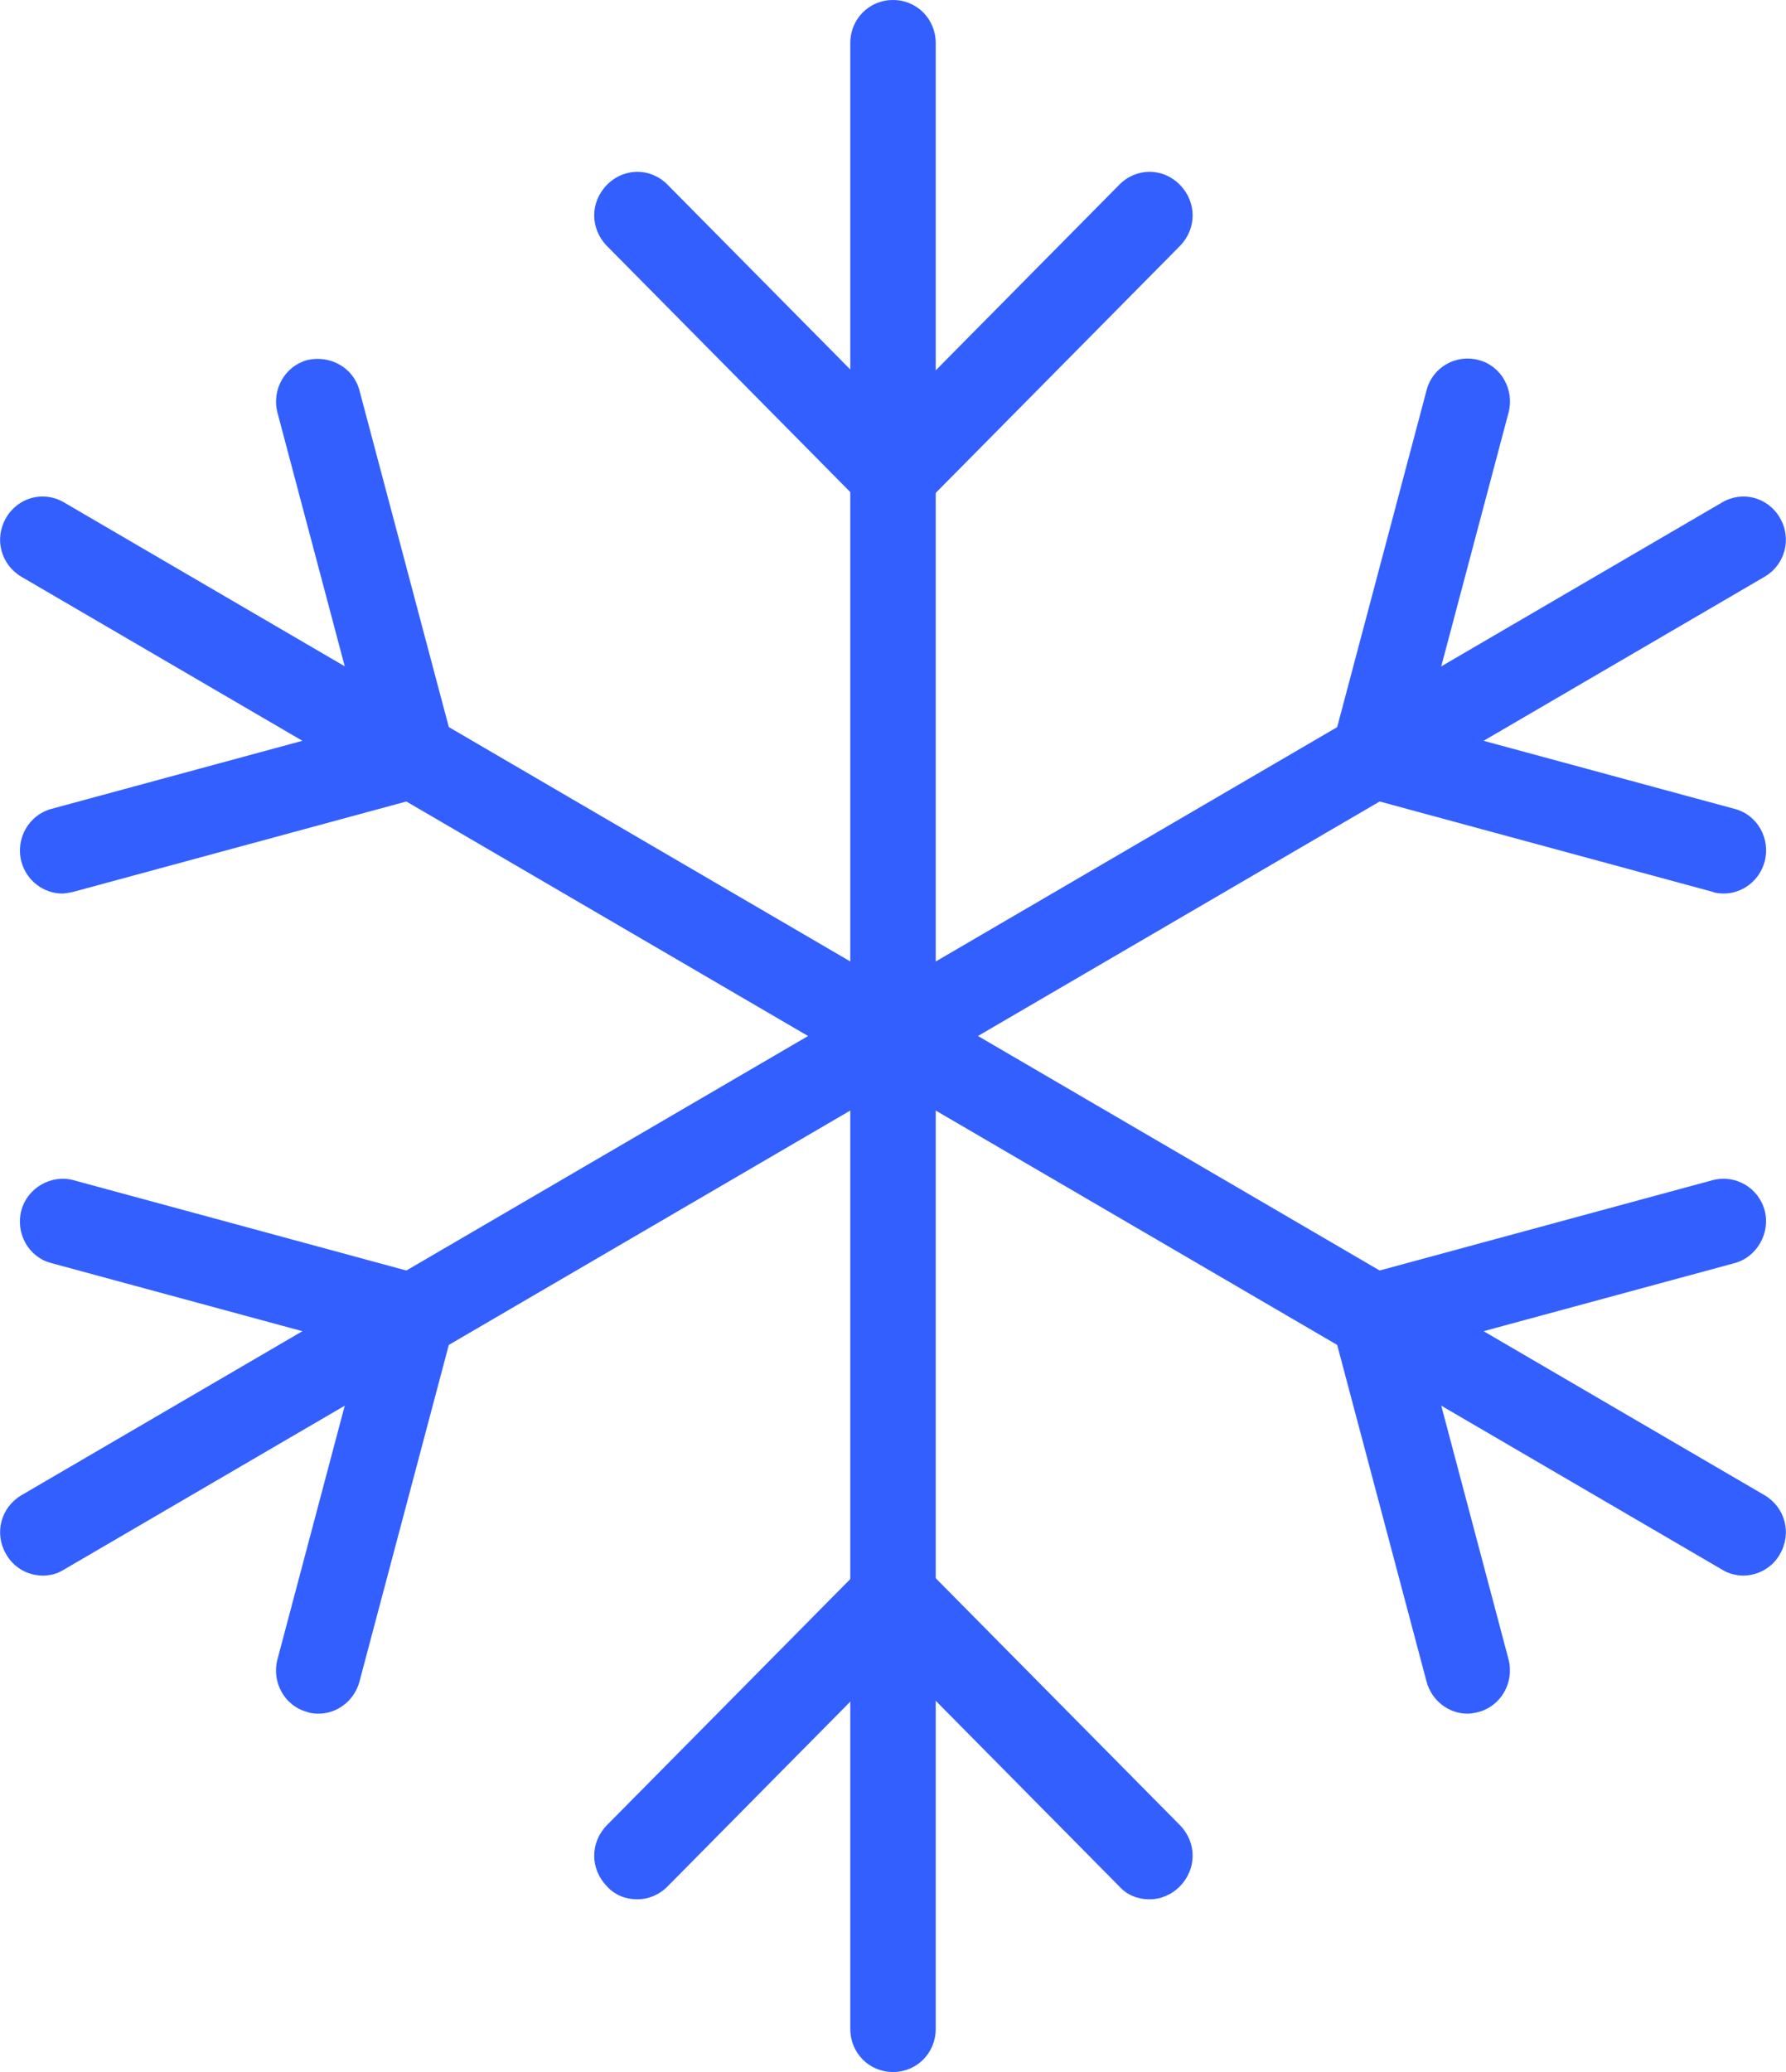
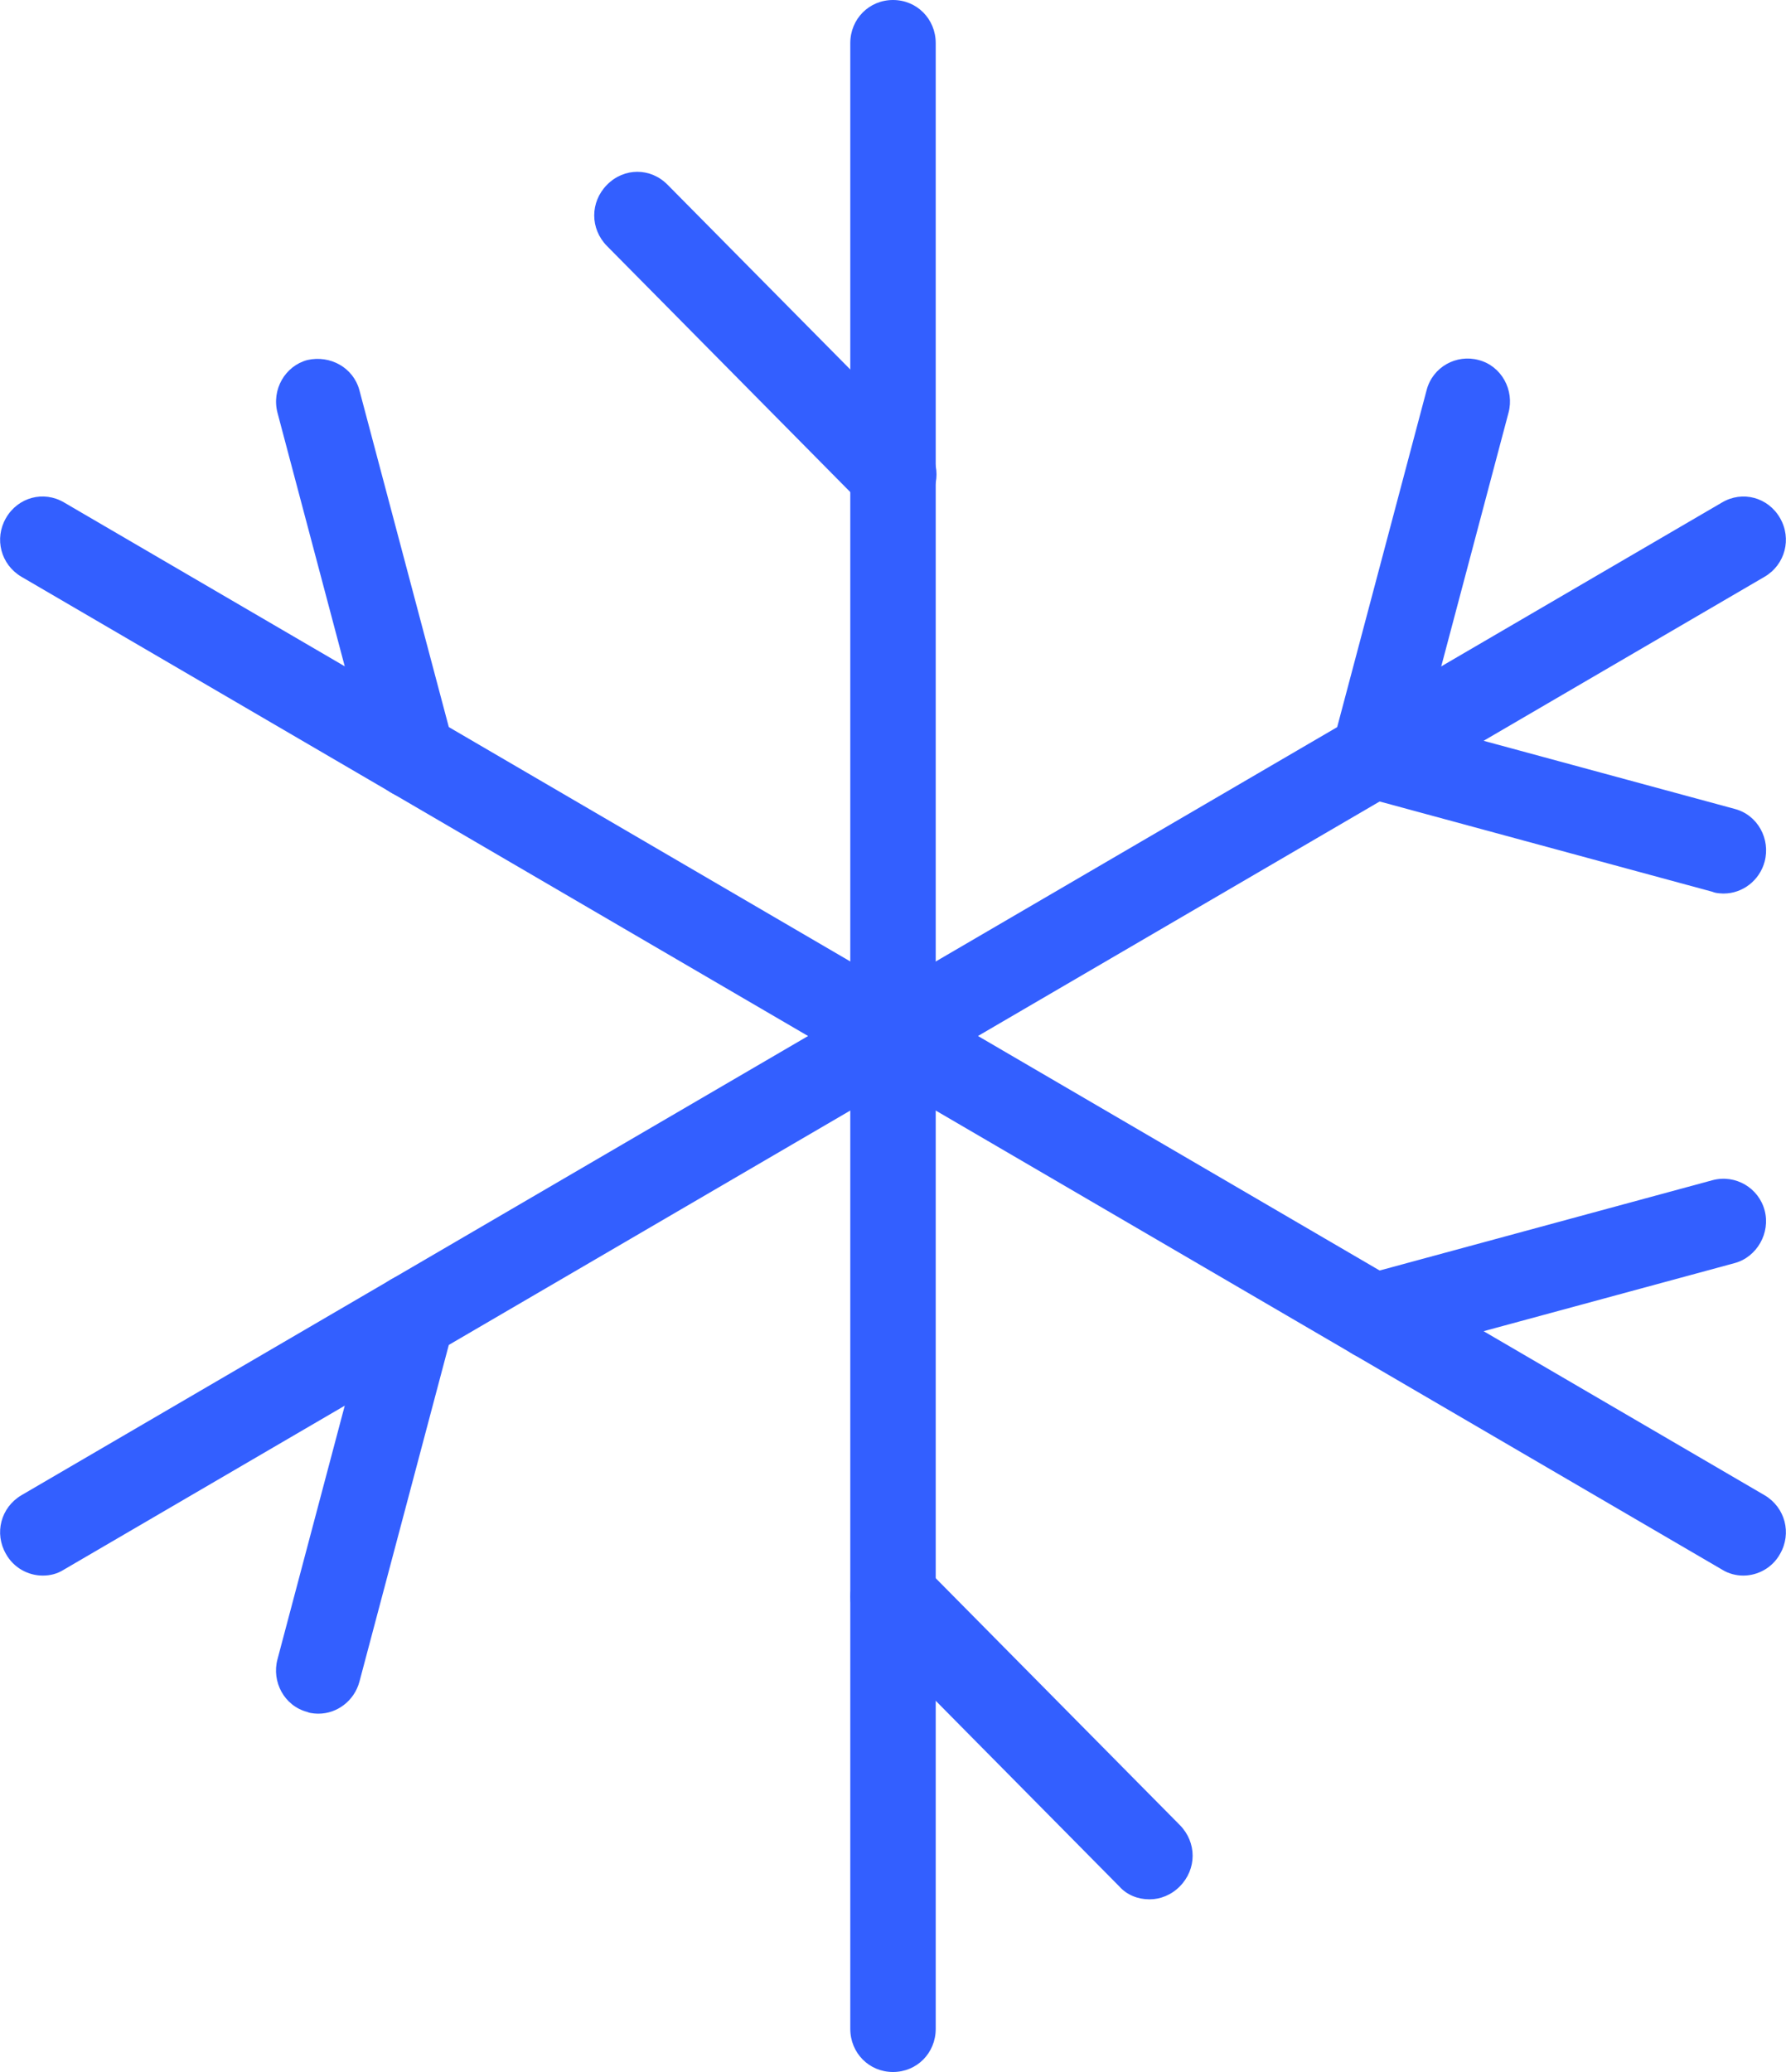
<svg xmlns="http://www.w3.org/2000/svg" width="25" height="29" viewBox="0 0 25 29" fill="none">
  <g id="Icon" clip-path="url(#clip0_2834_5361)">
    <g id="snow">
      <g id="Group">
        <path id="Vector" d="M12.5 29C12.165 29 11.902 28.734 11.902 28.396V0.604C11.902 0.266 12.165 0 12.5 0C12.835 0 13.098 0.266 13.098 0.604V28.396C13.098 28.734 12.835 29 12.5 29Z" fill="#335FFF" />
        <g id="Group_2">
-           <path id="Vector_2" d="M12.5 7.25C12.345 7.25 12.189 7.19 12.082 7.069C11.843 6.827 11.843 6.453 12.082 6.211L15.667 2.586C15.906 2.344 16.276 2.344 16.515 2.586C16.754 2.828 16.754 3.202 16.515 3.444L12.93 7.069C12.811 7.19 12.655 7.25 12.512 7.25H12.5Z" fill="#335FFF" />
          <path id="Vector_3" d="M12.5 7.25C12.345 7.25 12.189 7.19 12.082 7.069L8.497 3.444C8.258 3.202 8.258 2.828 8.497 2.586C8.736 2.344 9.106 2.344 9.345 2.586L12.93 6.211C13.169 6.453 13.169 6.827 12.93 7.069C12.811 7.19 12.655 7.25 12.512 7.25H12.5Z" fill="#335FFF" />
        </g>
        <g id="Group_3">
          <path id="Vector_4" d="M16.085 26.583C15.93 26.583 15.774 26.523 15.667 26.402L12.082 22.777C11.843 22.535 11.843 22.161 12.082 21.919C12.321 21.677 12.691 21.677 12.93 21.919L16.515 25.544C16.754 25.786 16.754 26.16 16.515 26.402C16.396 26.523 16.24 26.583 16.097 26.583H16.085Z" fill="#335FFF" />
-           <path id="Vector_5" d="M8.915 26.583C8.76 26.583 8.604 26.523 8.497 26.402C8.258 26.16 8.258 25.786 8.497 25.544L12.082 21.919C12.321 21.677 12.691 21.677 12.93 21.919C13.169 22.161 13.169 22.535 12.93 22.777L9.345 26.402C9.226 26.523 9.07 26.583 8.927 26.583H8.915Z" fill="#335FFF" />
        </g>
      </g>
      <g id="Group_4">
        <path id="Vector_6" d="M24.402 22.052C24.307 22.052 24.199 22.028 24.104 21.968L0.299 8.072C0.012 7.902 -0.084 7.54 0.084 7.25C0.251 6.96 0.609 6.863 0.896 7.032L24.701 20.928C24.988 21.098 25.084 21.46 24.916 21.75C24.809 21.943 24.606 22.052 24.402 22.052Z" fill="#335FFF" />
        <g id="Group_5">
          <path id="Vector_7" d="M5.772 11.177C5.509 11.177 5.27 10.996 5.198 10.73L3.884 5.776C3.8 5.45 3.991 5.123 4.302 5.039C4.625 4.966 4.947 5.147 5.031 5.462L6.346 10.416C6.429 10.742 6.238 11.068 5.927 11.153C5.88 11.165 5.82 11.177 5.772 11.177Z" fill="#335FFF" />
-           <path id="Vector_8" d="M0.872 12.506C0.61 12.506 0.37 12.325 0.299 12.059C0.215 11.733 0.406 11.407 0.717 11.322L5.617 9.993C5.939 9.908 6.262 10.102 6.346 10.416C6.429 10.73 6.238 11.068 5.927 11.153L1.028 12.482C1.028 12.482 0.92 12.506 0.872 12.506Z" fill="#335FFF" />
        </g>
        <g id="Group_6">
          <path id="Vector_9" d="M19.228 19.031C18.965 19.031 18.726 18.85 18.654 18.584C18.571 18.258 18.762 17.932 19.073 17.847L23.972 16.518C24.295 16.433 24.618 16.627 24.701 16.941C24.785 17.255 24.594 17.593 24.283 17.678L19.383 19.007C19.383 19.007 19.276 19.031 19.228 19.031Z" fill="#335FFF" />
-           <path id="Vector_10" d="M20.543 23.985C20.28 23.985 20.041 23.804 19.969 23.538L18.654 18.584C18.571 18.258 18.762 17.932 19.073 17.847C19.395 17.774 19.718 17.956 19.802 18.27L21.116 23.224C21.2 23.55 21.009 23.877 20.698 23.961C20.65 23.973 20.59 23.985 20.543 23.985Z" fill="#335FFF" />
        </g>
      </g>
      <g id="Group_7">
        <path id="Vector_11" d="M0.598 22.052C0.394 22.052 0.191 21.943 0.084 21.75C-0.084 21.46 0.012 21.098 0.299 20.928L24.104 7.033C24.39 6.863 24.749 6.96 24.916 7.25C25.084 7.54 24.988 7.903 24.701 8.072L0.896 21.968C0.801 22.028 0.705 22.052 0.598 22.052Z" fill="#335FFF" />
        <g id="Group_8">
-           <path id="Vector_12" d="M5.772 19.031C5.772 19.031 5.664 19.031 5.617 19.007L0.717 17.678C0.394 17.593 0.215 17.255 0.299 16.941C0.382 16.627 0.717 16.433 1.028 16.518L5.927 17.847C6.25 17.932 6.429 18.27 6.346 18.584C6.274 18.85 6.035 19.031 5.772 19.031Z" fill="#335FFF" />
          <path id="Vector_13" d="M4.457 23.985C4.457 23.985 4.35 23.985 4.302 23.961C3.979 23.877 3.8 23.538 3.884 23.224L5.198 18.27C5.282 17.944 5.617 17.762 5.927 17.847C6.25 17.932 6.429 18.27 6.346 18.584L5.031 23.538C4.959 23.804 4.72 23.985 4.457 23.985Z" fill="#335FFF" />
        </g>
        <g id="Group_9">
          <path id="Vector_14" d="M19.228 11.177C19.228 11.177 19.12 11.177 19.073 11.153C18.75 11.068 18.571 10.73 18.654 10.416L19.969 5.462C20.053 5.135 20.387 4.954 20.698 5.039C21.02 5.123 21.2 5.462 21.116 5.776L19.802 10.73C19.73 10.996 19.491 11.177 19.228 11.177Z" fill="#335FFF" />
          <path id="Vector_15" d="M24.128 12.506C24.128 12.506 24.02 12.506 23.972 12.482L19.073 11.153C18.75 11.068 18.571 10.73 18.654 10.416C18.738 10.102 19.073 9.908 19.383 9.993L24.283 11.322C24.606 11.407 24.785 11.745 24.701 12.059C24.63 12.325 24.39 12.506 24.128 12.506Z" fill="#335FFF" />
        </g>
      </g>
    </g>
  </g>
  <defs>
    <clipPath id="clip0_2834_5361">
      <rect width="25" height="29" fill="white" />
    </clipPath>
  </defs>
</svg>